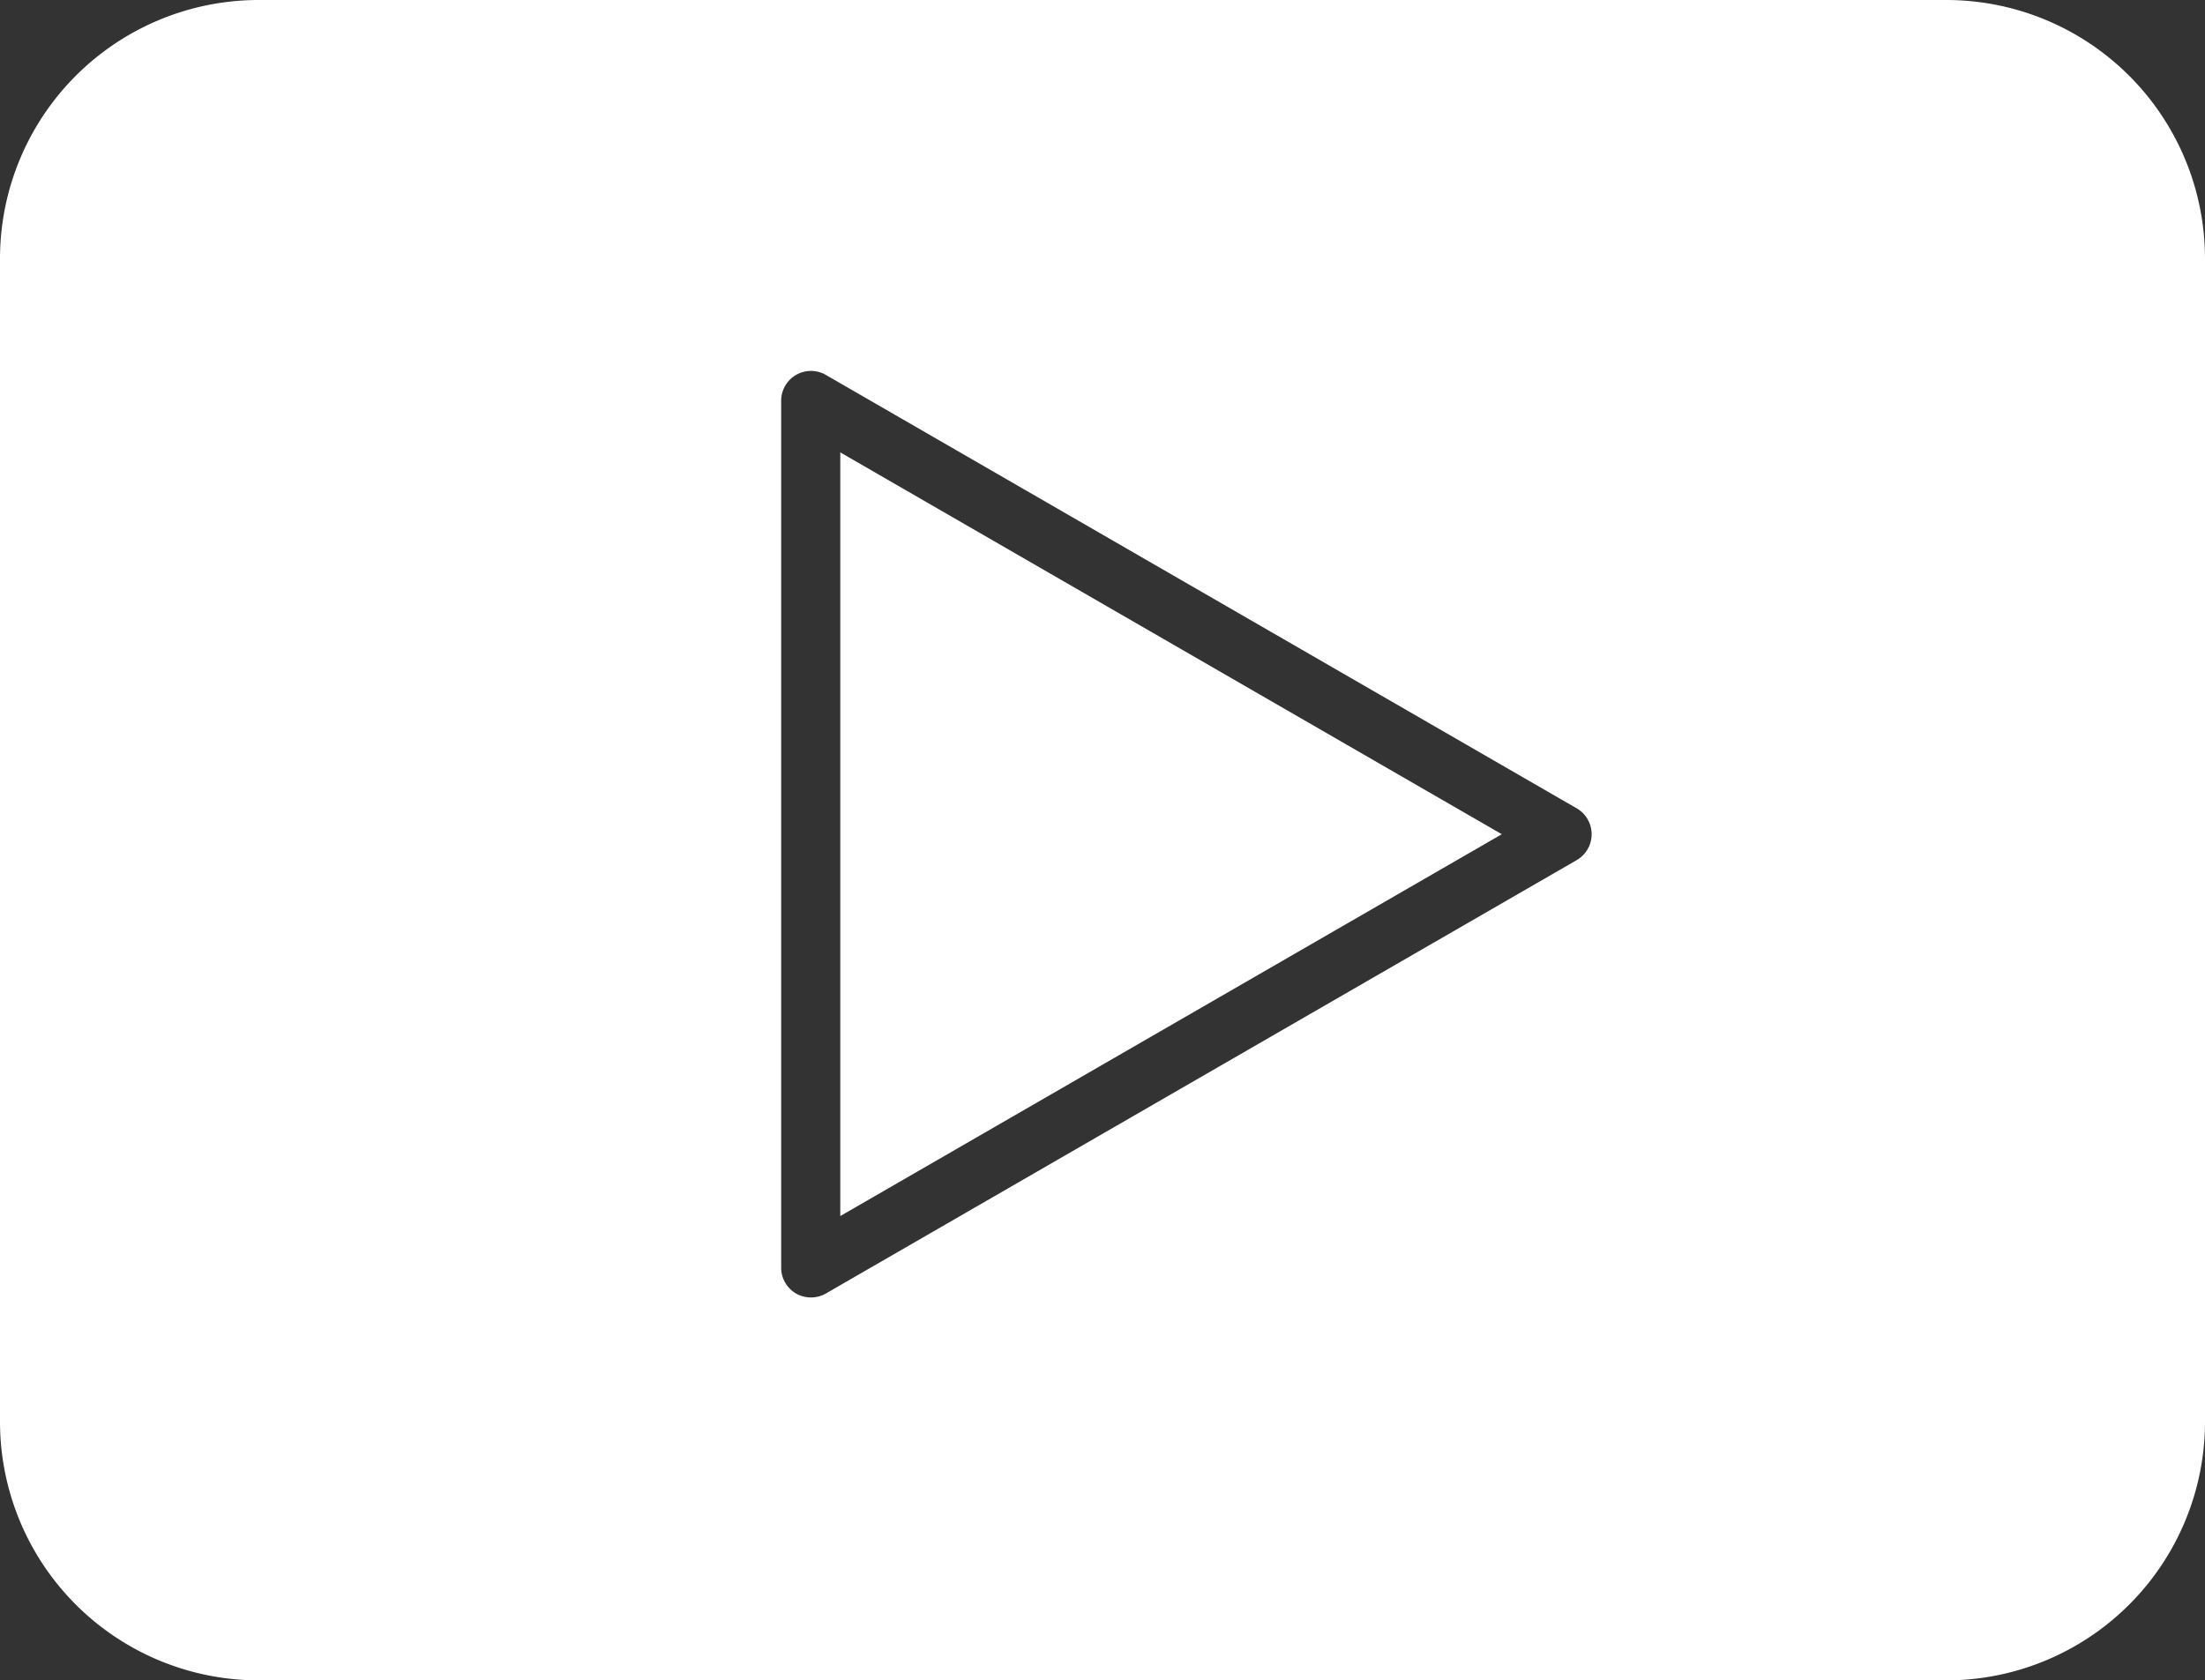
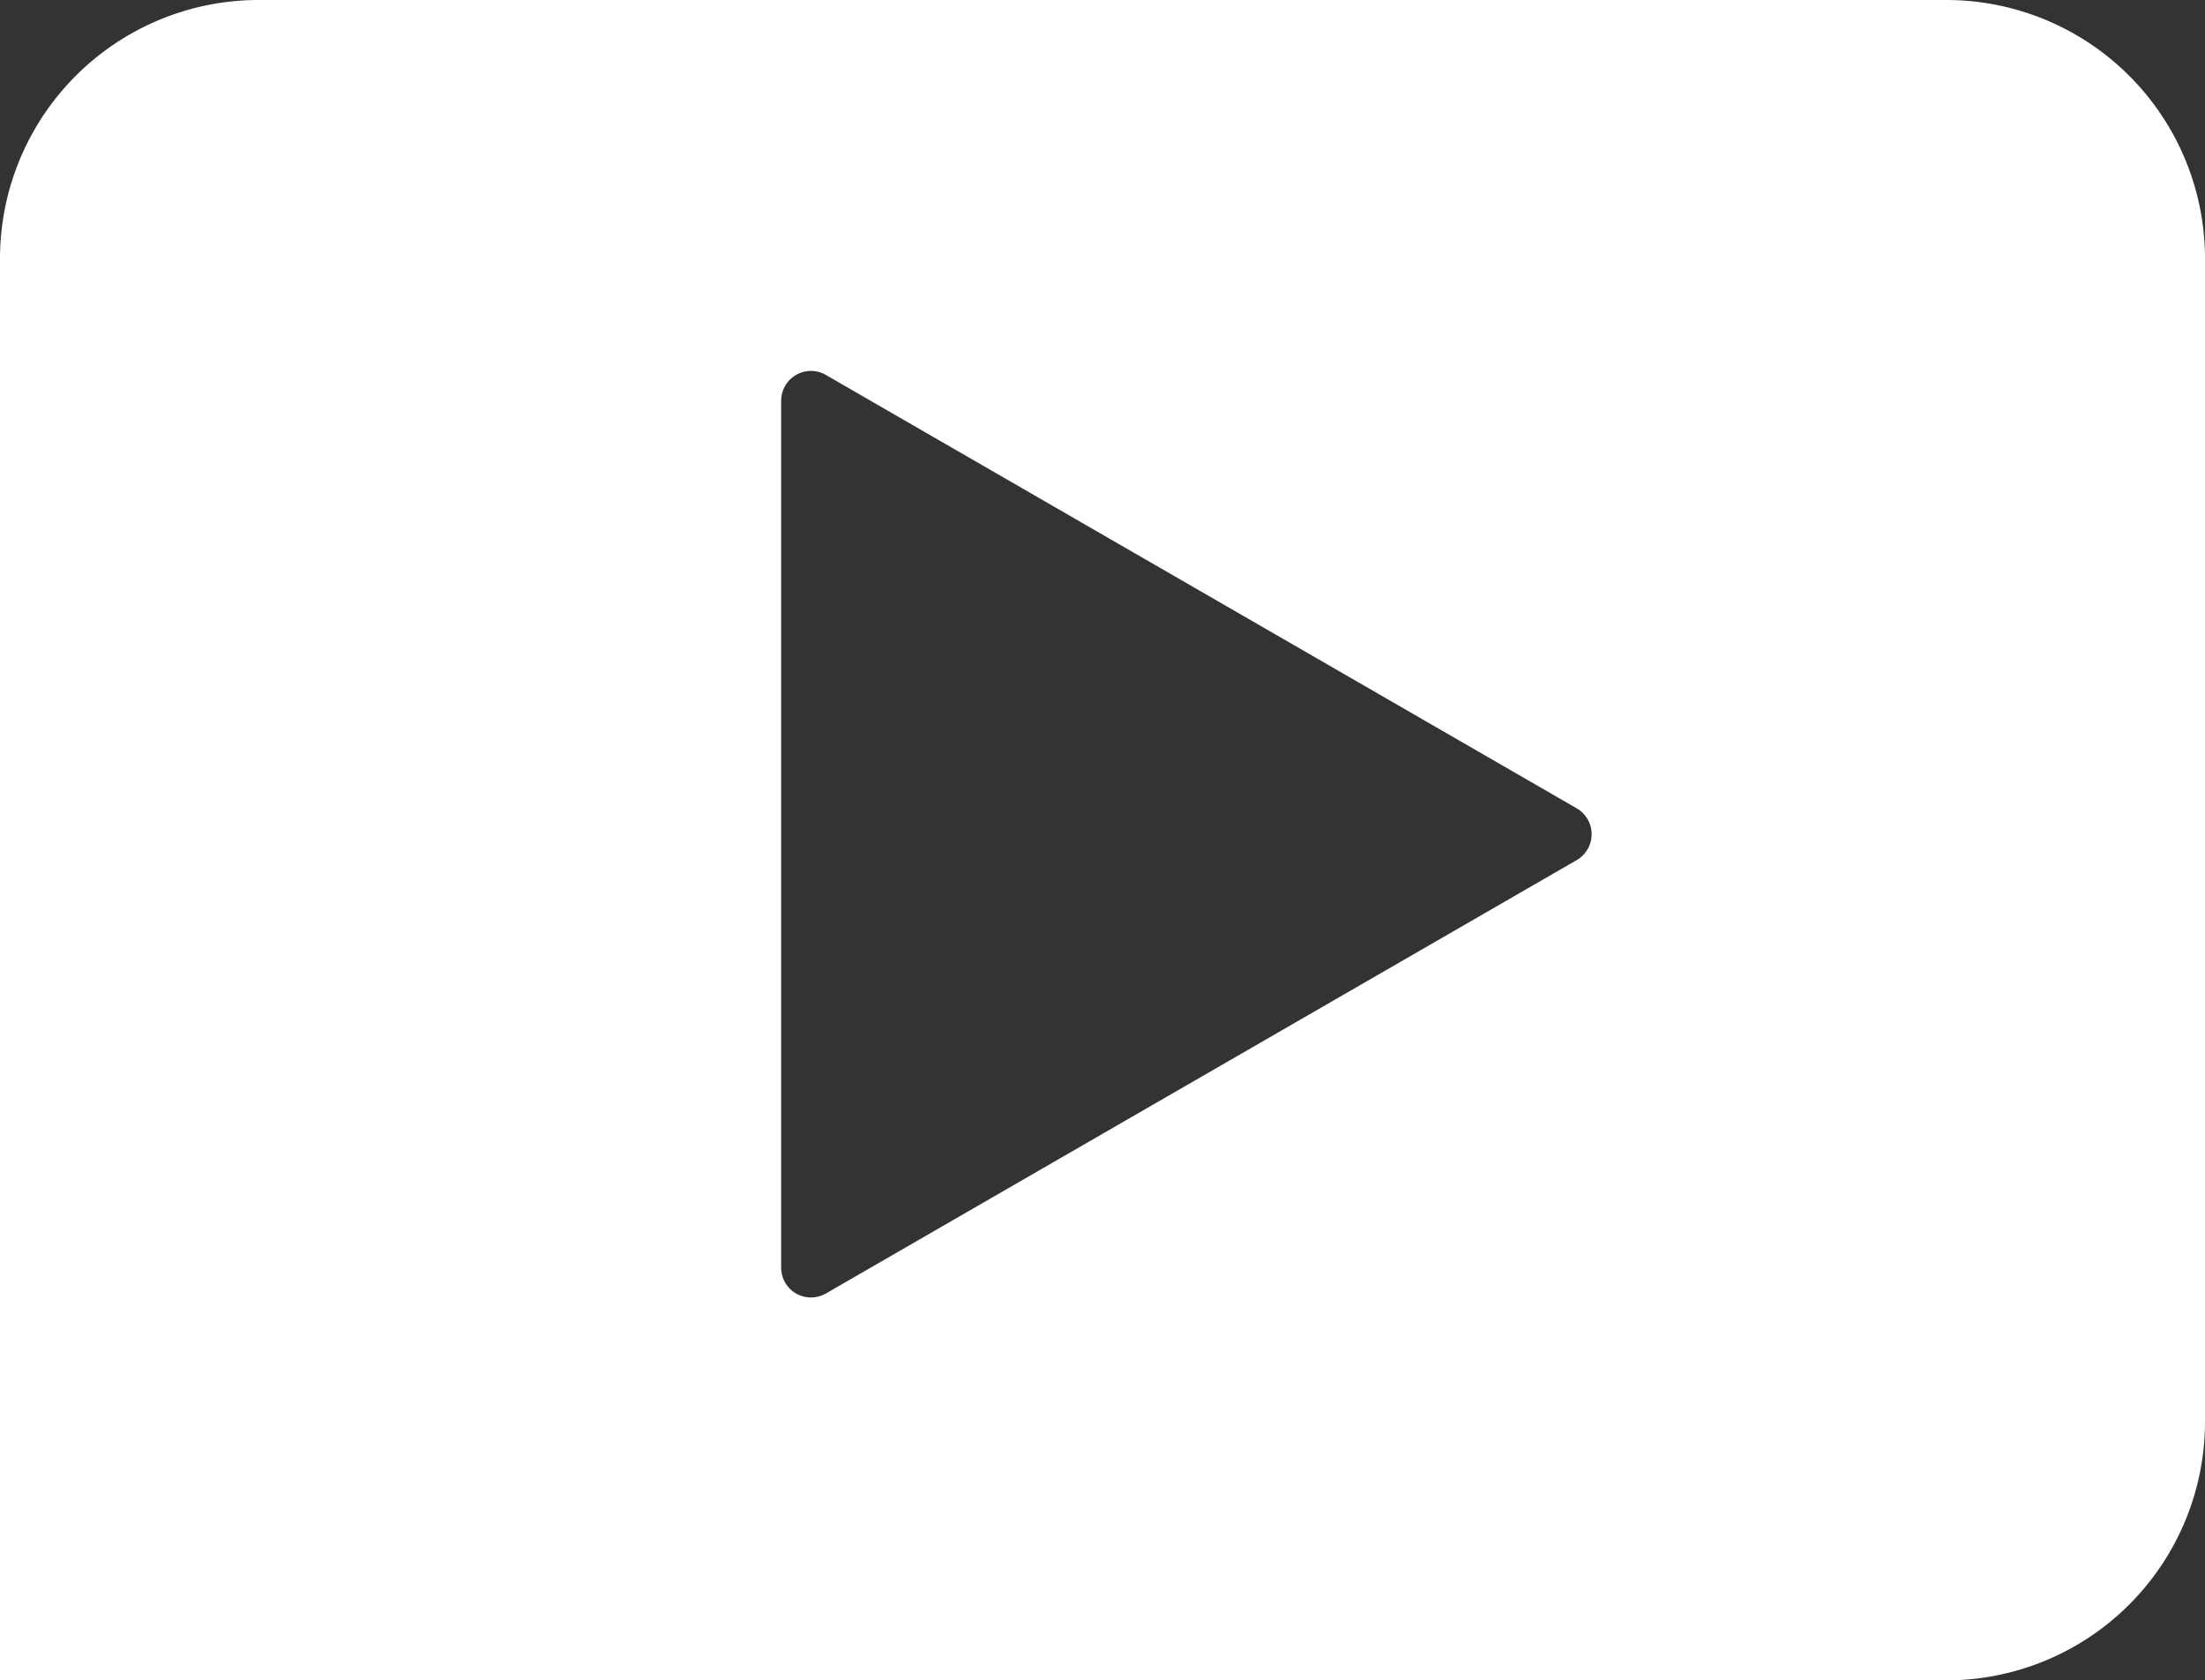
<svg xmlns="http://www.w3.org/2000/svg" viewBox="0 0 185 141">
  <rect x="0" y="0" width="185" height="141" fill="#333333" stroke="none" />
  <defs>
    <style>.cls-1{fill:#fff;}</style>
  </defs>
  <g id="Layer_3" data-name="Layer 3">
-     <polygon class="cls-1" points="70.5 102.04 126 70 70.5 37.96 70.5 102.04" />
-     <path class="cls-1" d="M163.29,0H21.71A21.71,21.71,0,0,0,0,21.71v97.58A21.71,21.71,0,0,0,21.71,141H163.29A21.71,21.71,0,0,0,185,119.29V21.71A21.71,21.71,0,0,0,163.29,0Zm-31,72.17-63,36.37a2.53,2.53,0,0,1-2.5,0,2.51,2.51,0,0,1-1.25-2.17V33.63a2.5,2.5,0,0,1,3.75-2.17l63,36.37a2.51,2.51,0,0,1,0,4.34Z" />
+     <path class="cls-1" d="M163.29,0H21.71A21.71,21.71,0,0,0,0,21.71A21.71,21.71,0,0,0,21.71,141H163.29A21.71,21.71,0,0,0,185,119.29V21.71A21.71,21.71,0,0,0,163.29,0Zm-31,72.17-63,36.37a2.53,2.53,0,0,1-2.5,0,2.51,2.51,0,0,1-1.25-2.17V33.63a2.5,2.5,0,0,1,3.75-2.17l63,36.37a2.51,2.51,0,0,1,0,4.34Z" />
  </g>
</svg>